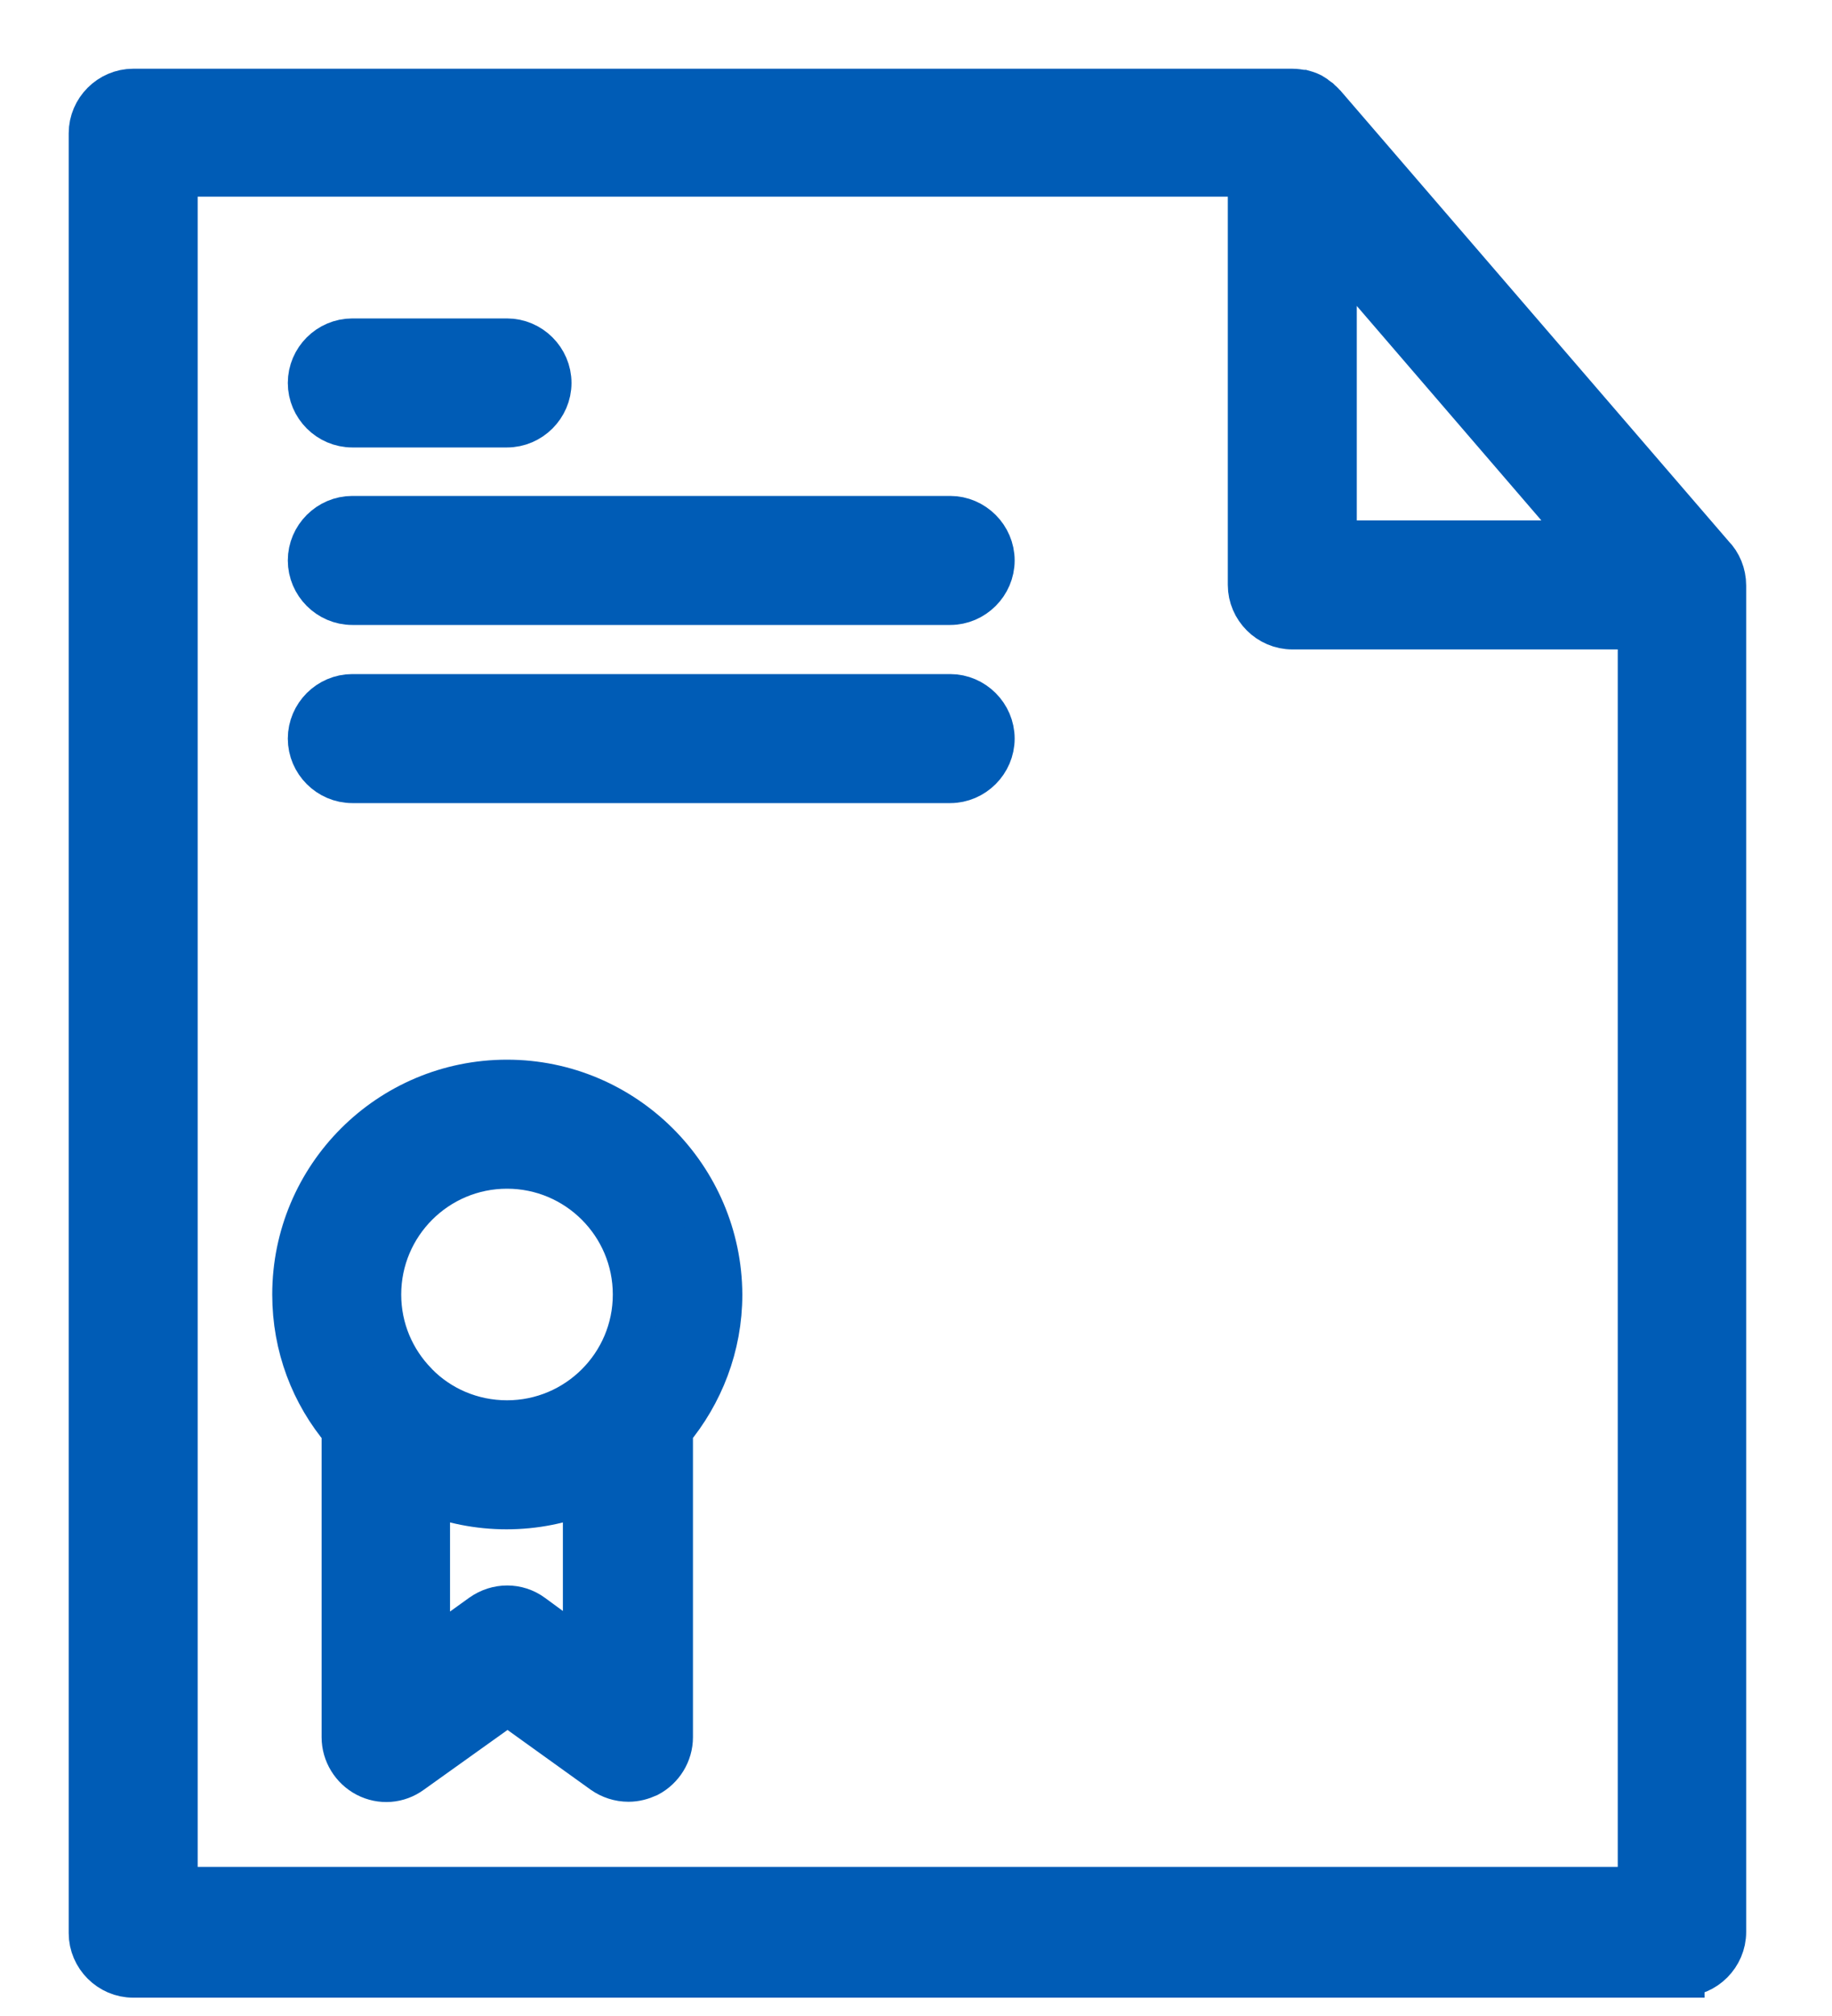
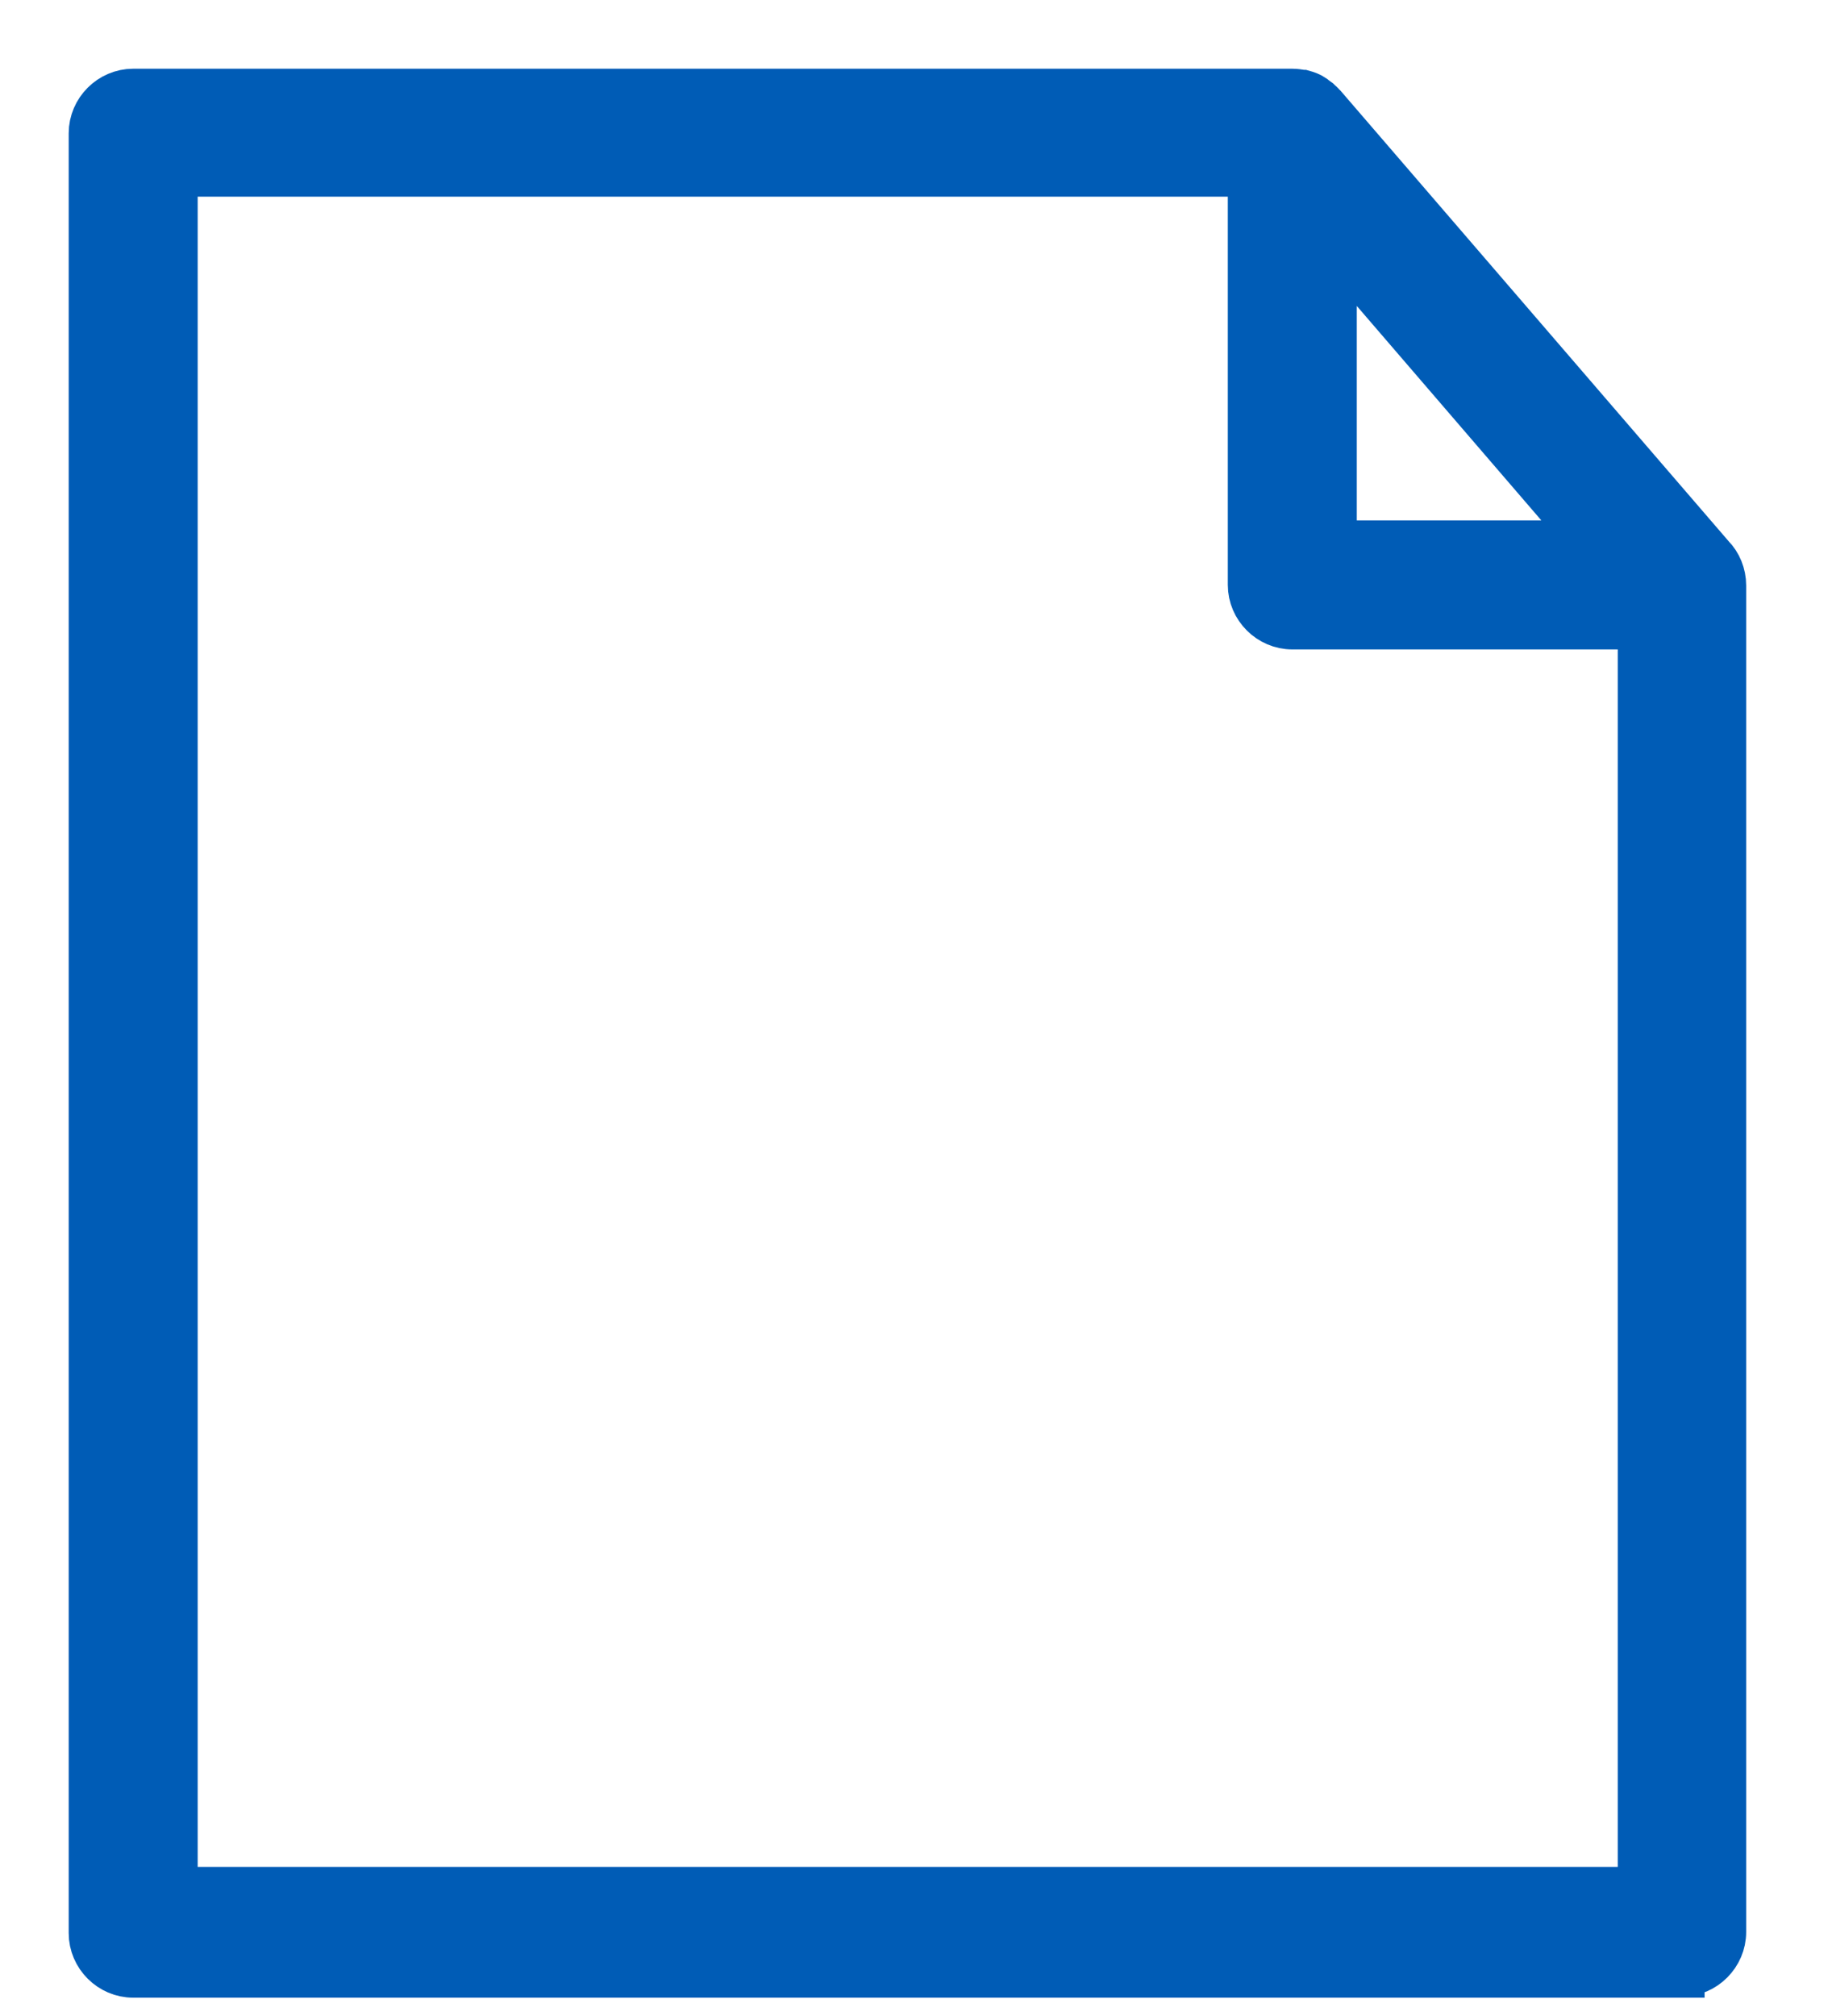
<svg xmlns="http://www.w3.org/2000/svg" width="20" height="22" viewBox="0 0 20 22" fill="none">
  <path d="M18.359 21.538C18.607 21.538 18.813 21.332 18.813 21.083V6.413C18.813 6.407 18.813 6.395 18.813 6.389C18.813 6.268 18.765 6.153 18.686 6.074L14.454 1.163L14.447 1.157C14.447 1.157 14.447 1.157 14.441 1.151C14.429 1.133 14.411 1.121 14.399 1.109C14.399 1.109 14.399 1.109 14.393 1.103C14.375 1.091 14.363 1.079 14.345 1.067L14.338 1.061C14.302 1.036 14.266 1.024 14.223 1.012H14.217C14.181 1.006 14.145 1 14.108 1H1.454C1.206 1 1 1.206 1 1.454V21.096C1 21.344 1.206 21.55 1.454 21.55H18.359V21.538ZM14.562 2.665L17.372 5.929H14.562V2.665ZM1.908 1.896H13.654V6.383C13.654 6.631 13.86 6.837 14.108 6.837H17.911V20.623H1.908V1.896Z" fill="#005CB6" stroke="#005CB6" stroke-width="0.5" />
-   <path d="M5.535 11.814C4.257 11.814 3.222 12.849 3.222 14.127C3.222 14.69 3.422 15.204 3.761 15.604V18.958C3.761 19.128 3.858 19.285 4.009 19.364C4.161 19.443 4.342 19.43 4.481 19.328L5.541 18.571L6.595 19.328C6.673 19.382 6.764 19.412 6.861 19.412C6.934 19.412 7 19.394 7.067 19.364C7.218 19.285 7.315 19.128 7.315 18.958V15.604C7.648 15.204 7.854 14.69 7.854 14.127C7.848 12.855 6.812 11.814 5.535 11.814ZM5.535 12.722C6.31 12.722 6.94 13.351 6.94 14.127C6.94 14.902 6.31 15.531 5.535 15.531C5.147 15.531 4.79 15.374 4.536 15.114C4.536 15.114 4.536 15.114 4.53 15.107C4.282 14.853 4.13 14.508 4.13 14.127C4.13 13.351 4.76 12.722 5.535 12.722ZM5.801 17.638C5.644 17.523 5.432 17.523 5.269 17.638L4.663 18.074V16.27C4.929 16.379 5.226 16.439 5.529 16.439C5.838 16.439 6.128 16.379 6.395 16.27V18.074L5.801 17.638Z" fill="#005CB6" stroke="#005CB6" stroke-width="0.5" />
-   <path d="M3.846 4.633H5.535C5.783 4.633 5.989 4.427 5.989 4.179C5.989 3.93 5.783 3.725 5.535 3.725H3.846C3.597 3.725 3.392 3.93 3.392 4.179C3.392 4.427 3.597 4.633 3.846 4.633Z" fill="#005CB6" stroke="#005CB6" stroke-width="0.5" />
-   <path d="M10.373 5.662H3.846C3.597 5.662 3.392 5.868 3.392 6.116C3.392 6.364 3.597 6.57 3.846 6.57H10.373C10.621 6.57 10.827 6.364 10.827 6.116C10.827 5.868 10.621 5.662 10.373 5.662Z" fill="#005CB6" stroke="#005CB6" stroke-width="0.5" />
-   <path d="M10.373 7.606H3.846C3.597 7.606 3.392 7.812 3.392 8.06C3.392 8.308 3.597 8.514 3.846 8.514H10.373C10.621 8.514 10.827 8.308 10.827 8.06C10.827 7.812 10.621 7.606 10.373 7.606Z" fill="#005CB6" stroke="#005CB6" stroke-width="0.5" />
</svg>